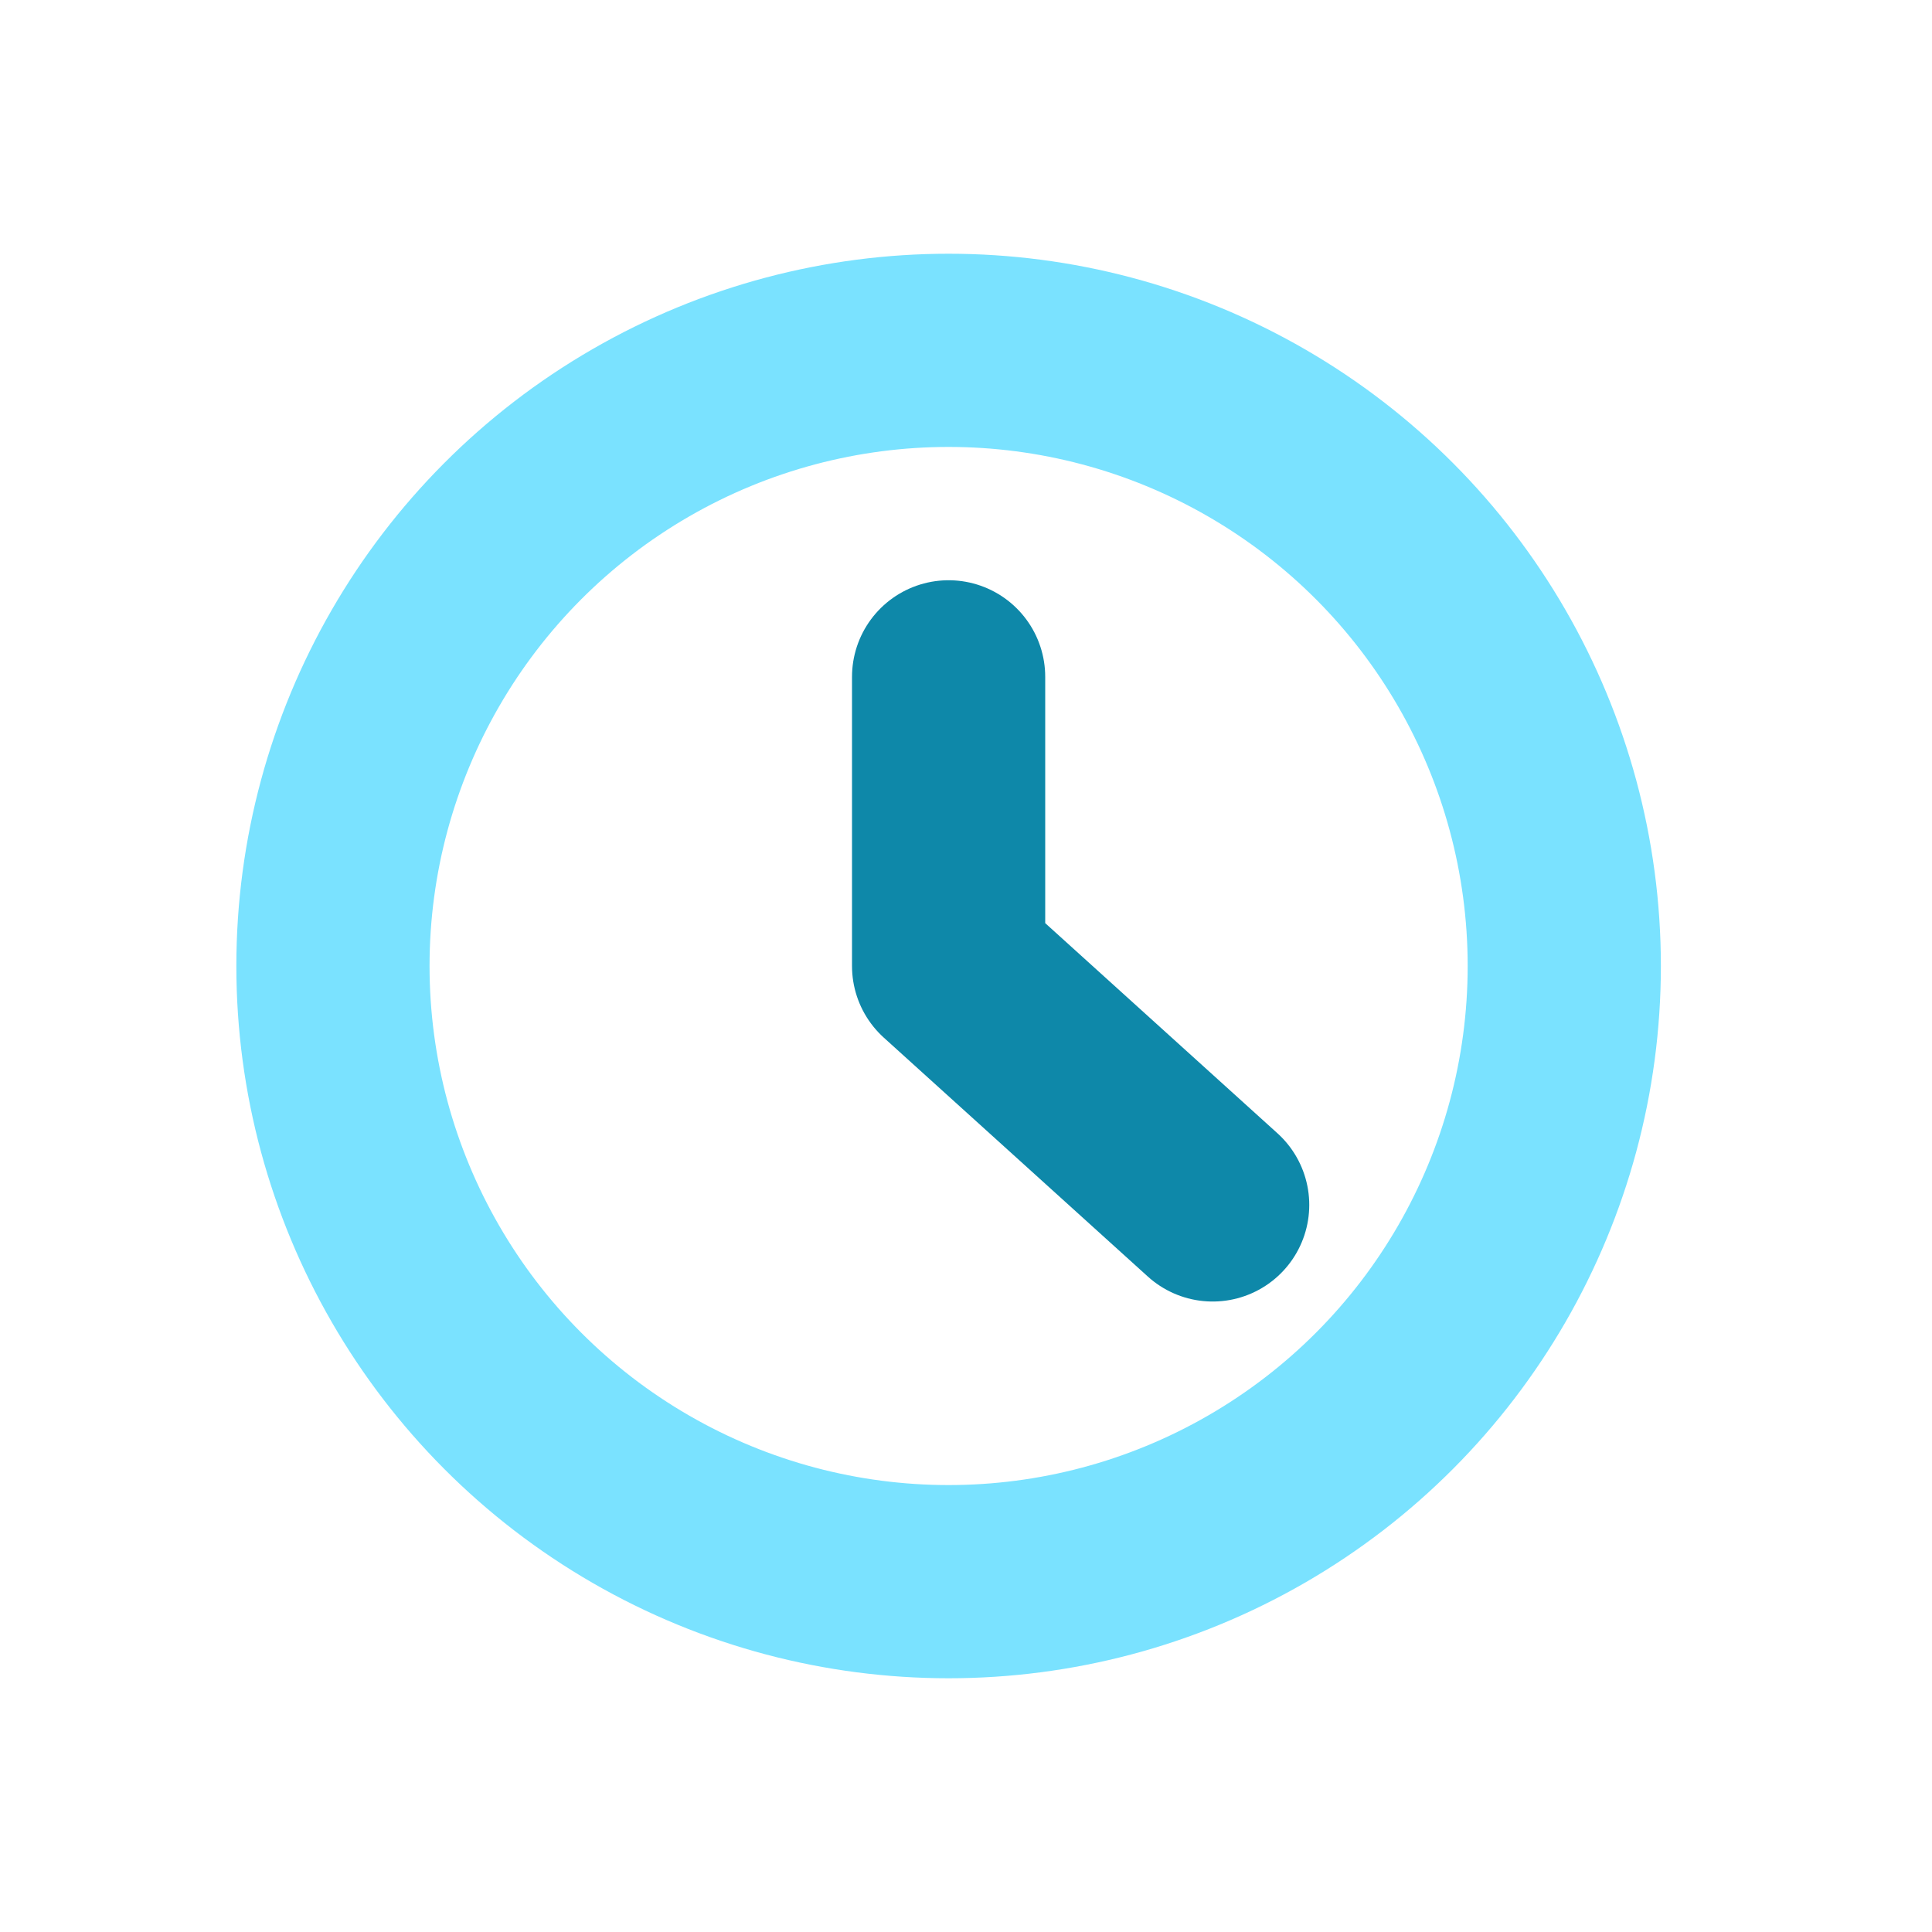
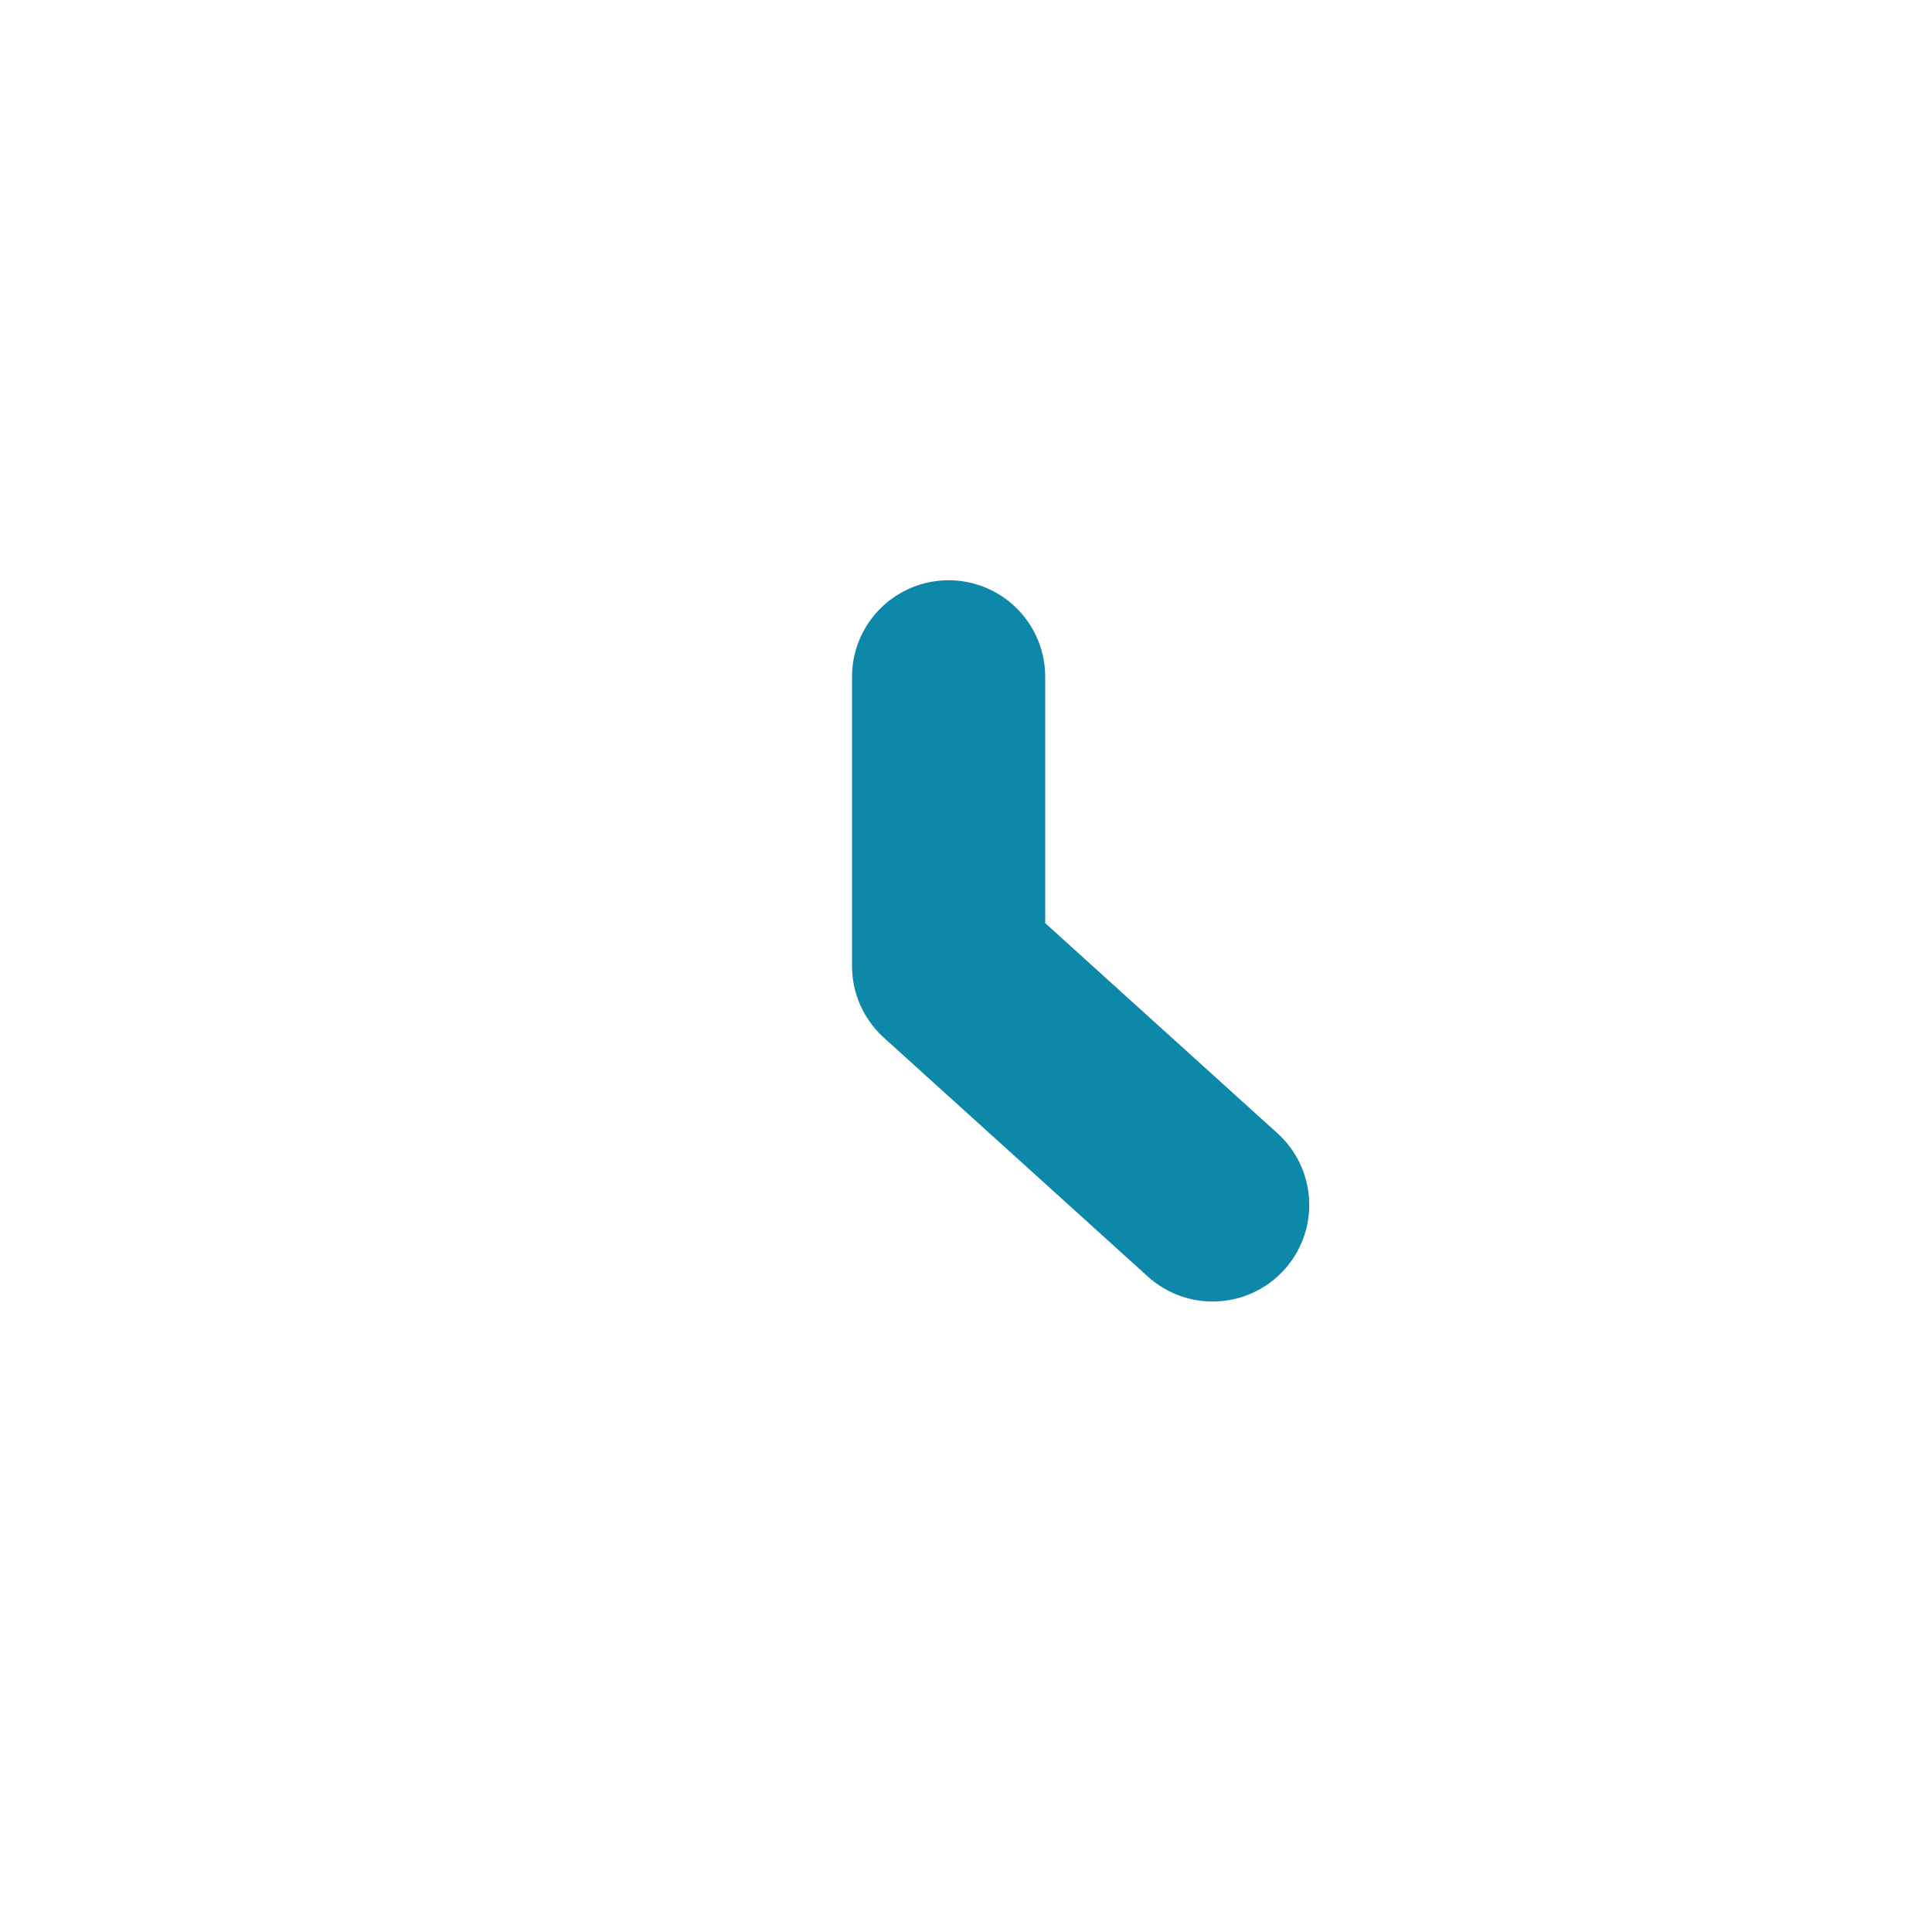
<svg xmlns="http://www.w3.org/2000/svg" id="Layer_1" data-name="Layer 1" viewBox="0 0 30 30">
  <defs>
    <style>.cls-1,.cls-2{fill:none;stroke-linecap:round;stroke-linejoin:round;stroke-width:3px;}.cls-1{stroke:#7ae2ff;}.cls-2{stroke:#0e88a9;}</style>
  </defs>
-   <circle class="cls-1" cx="14.73" cy="15" r="9.56" />
  <polyline class="cls-2" points="14.73 10.51 14.73 15 18.83 18.71" />
</svg>